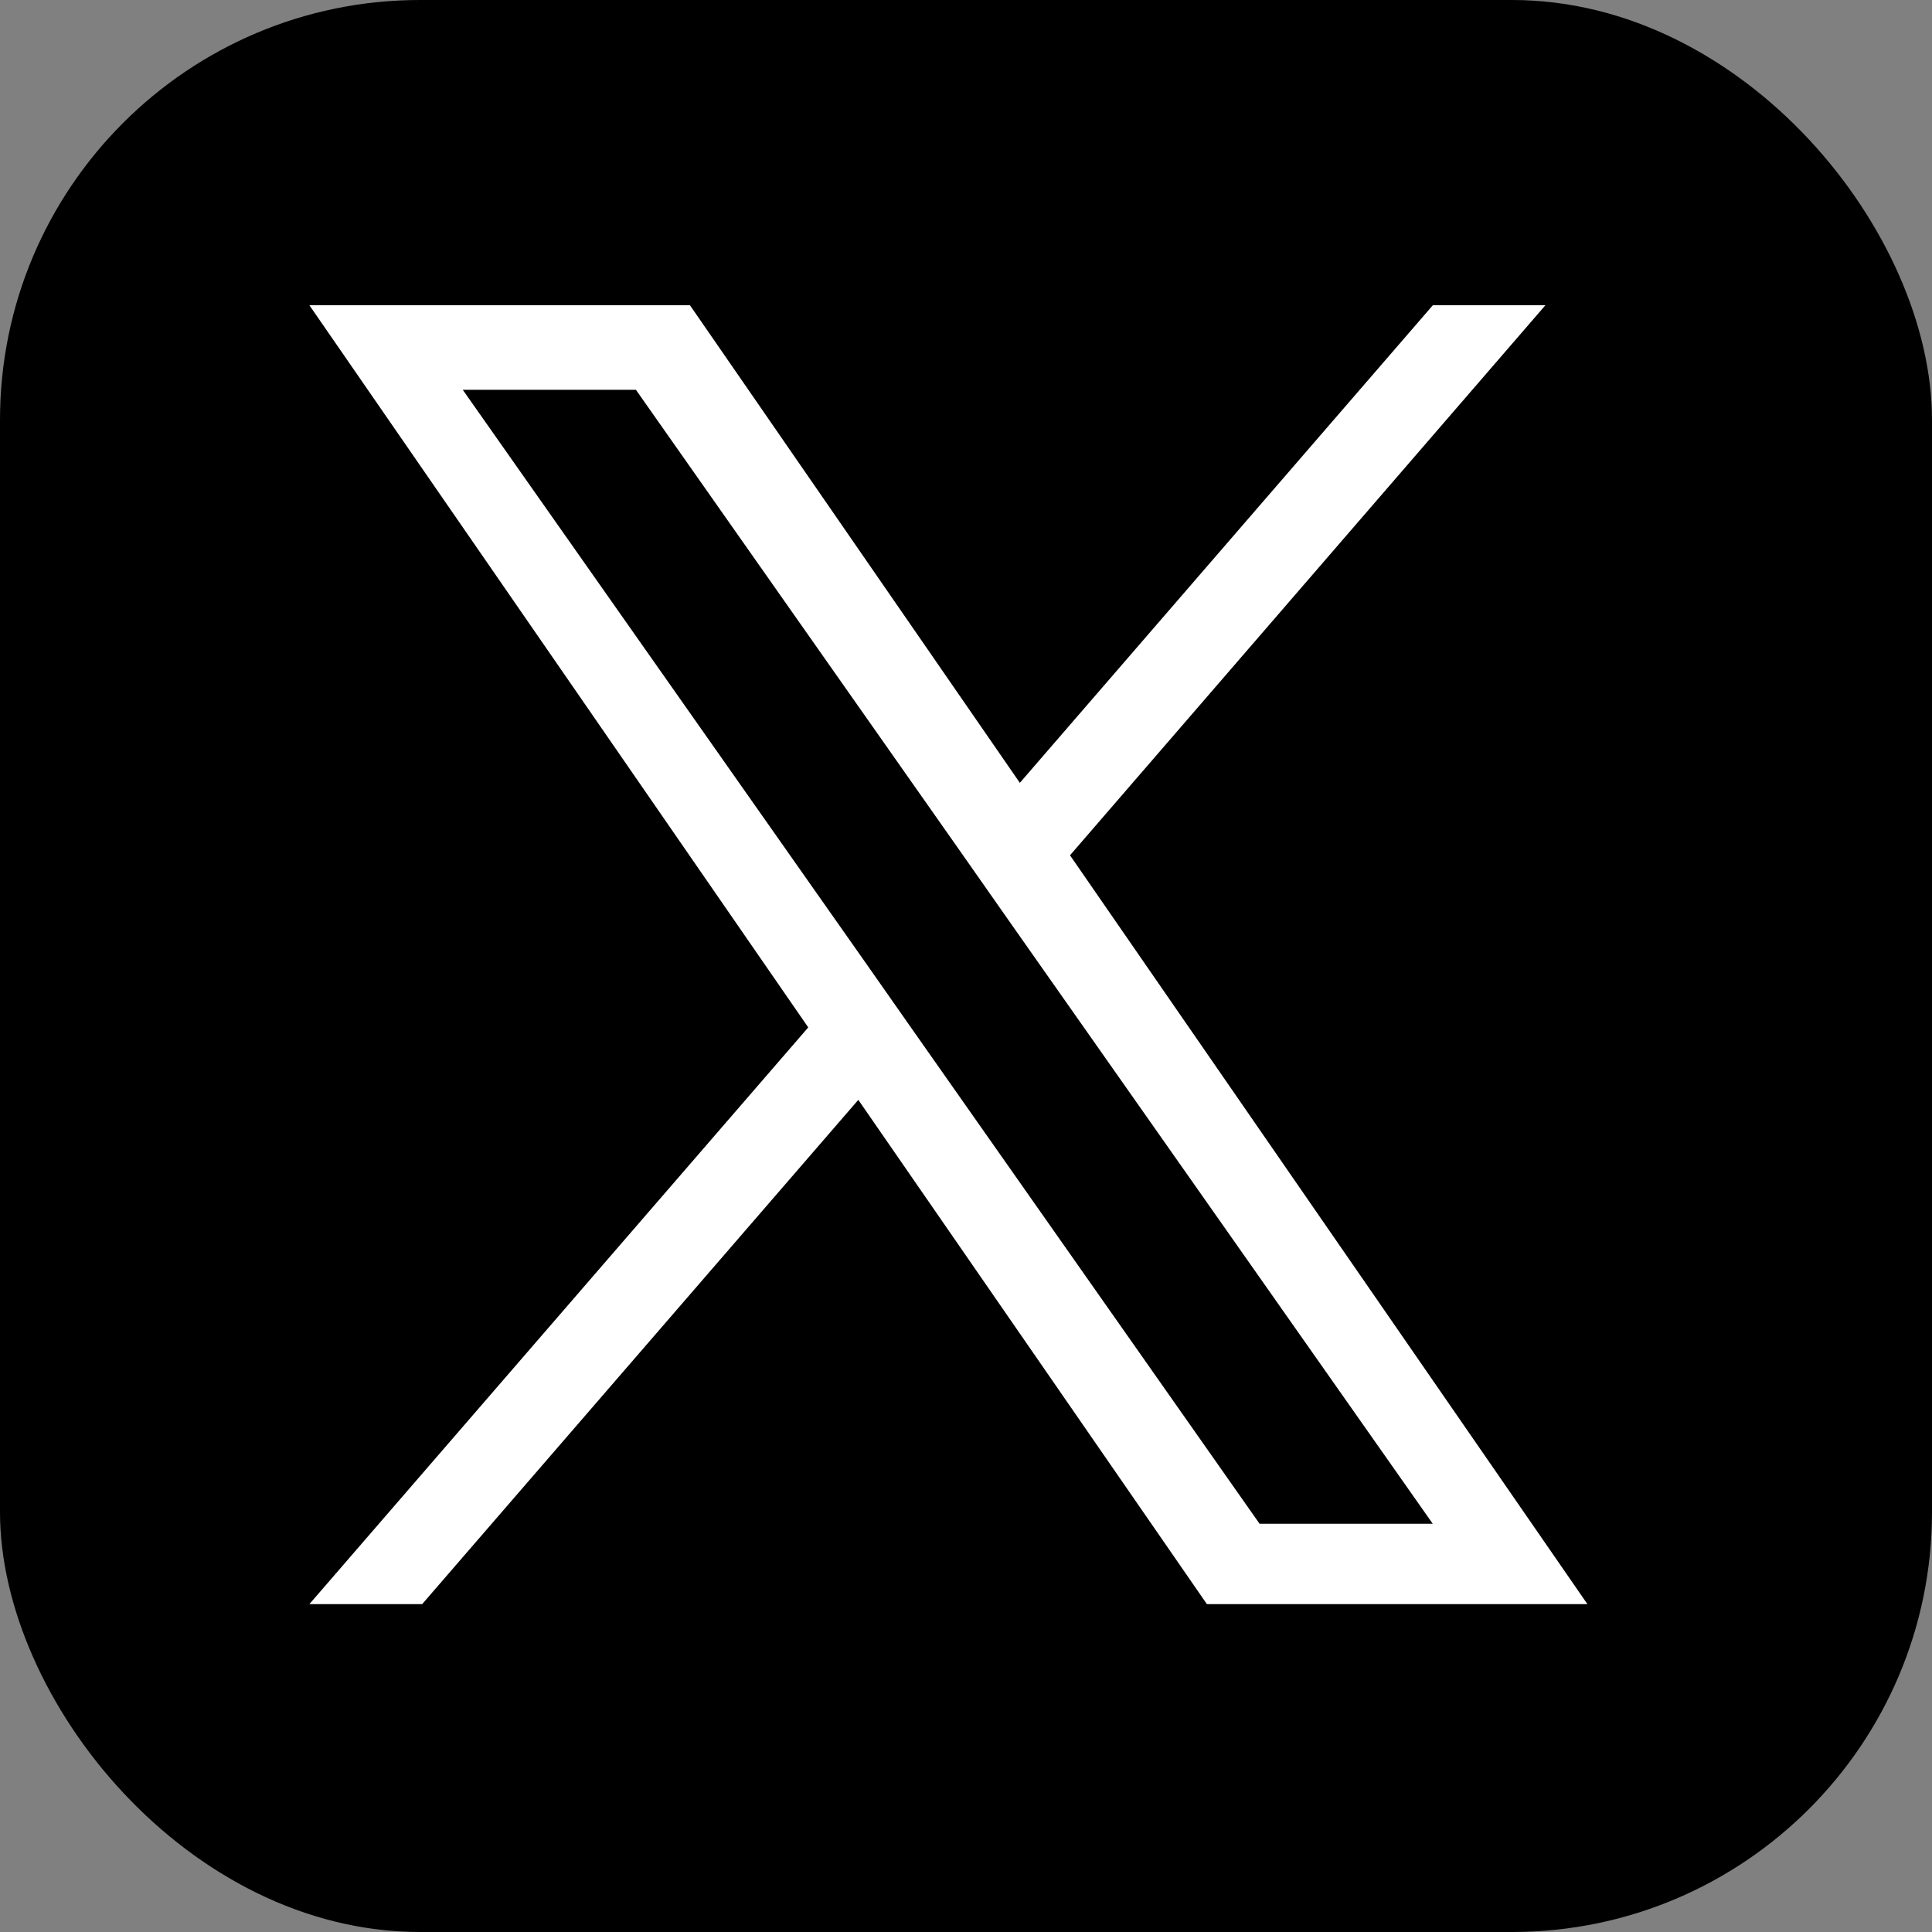
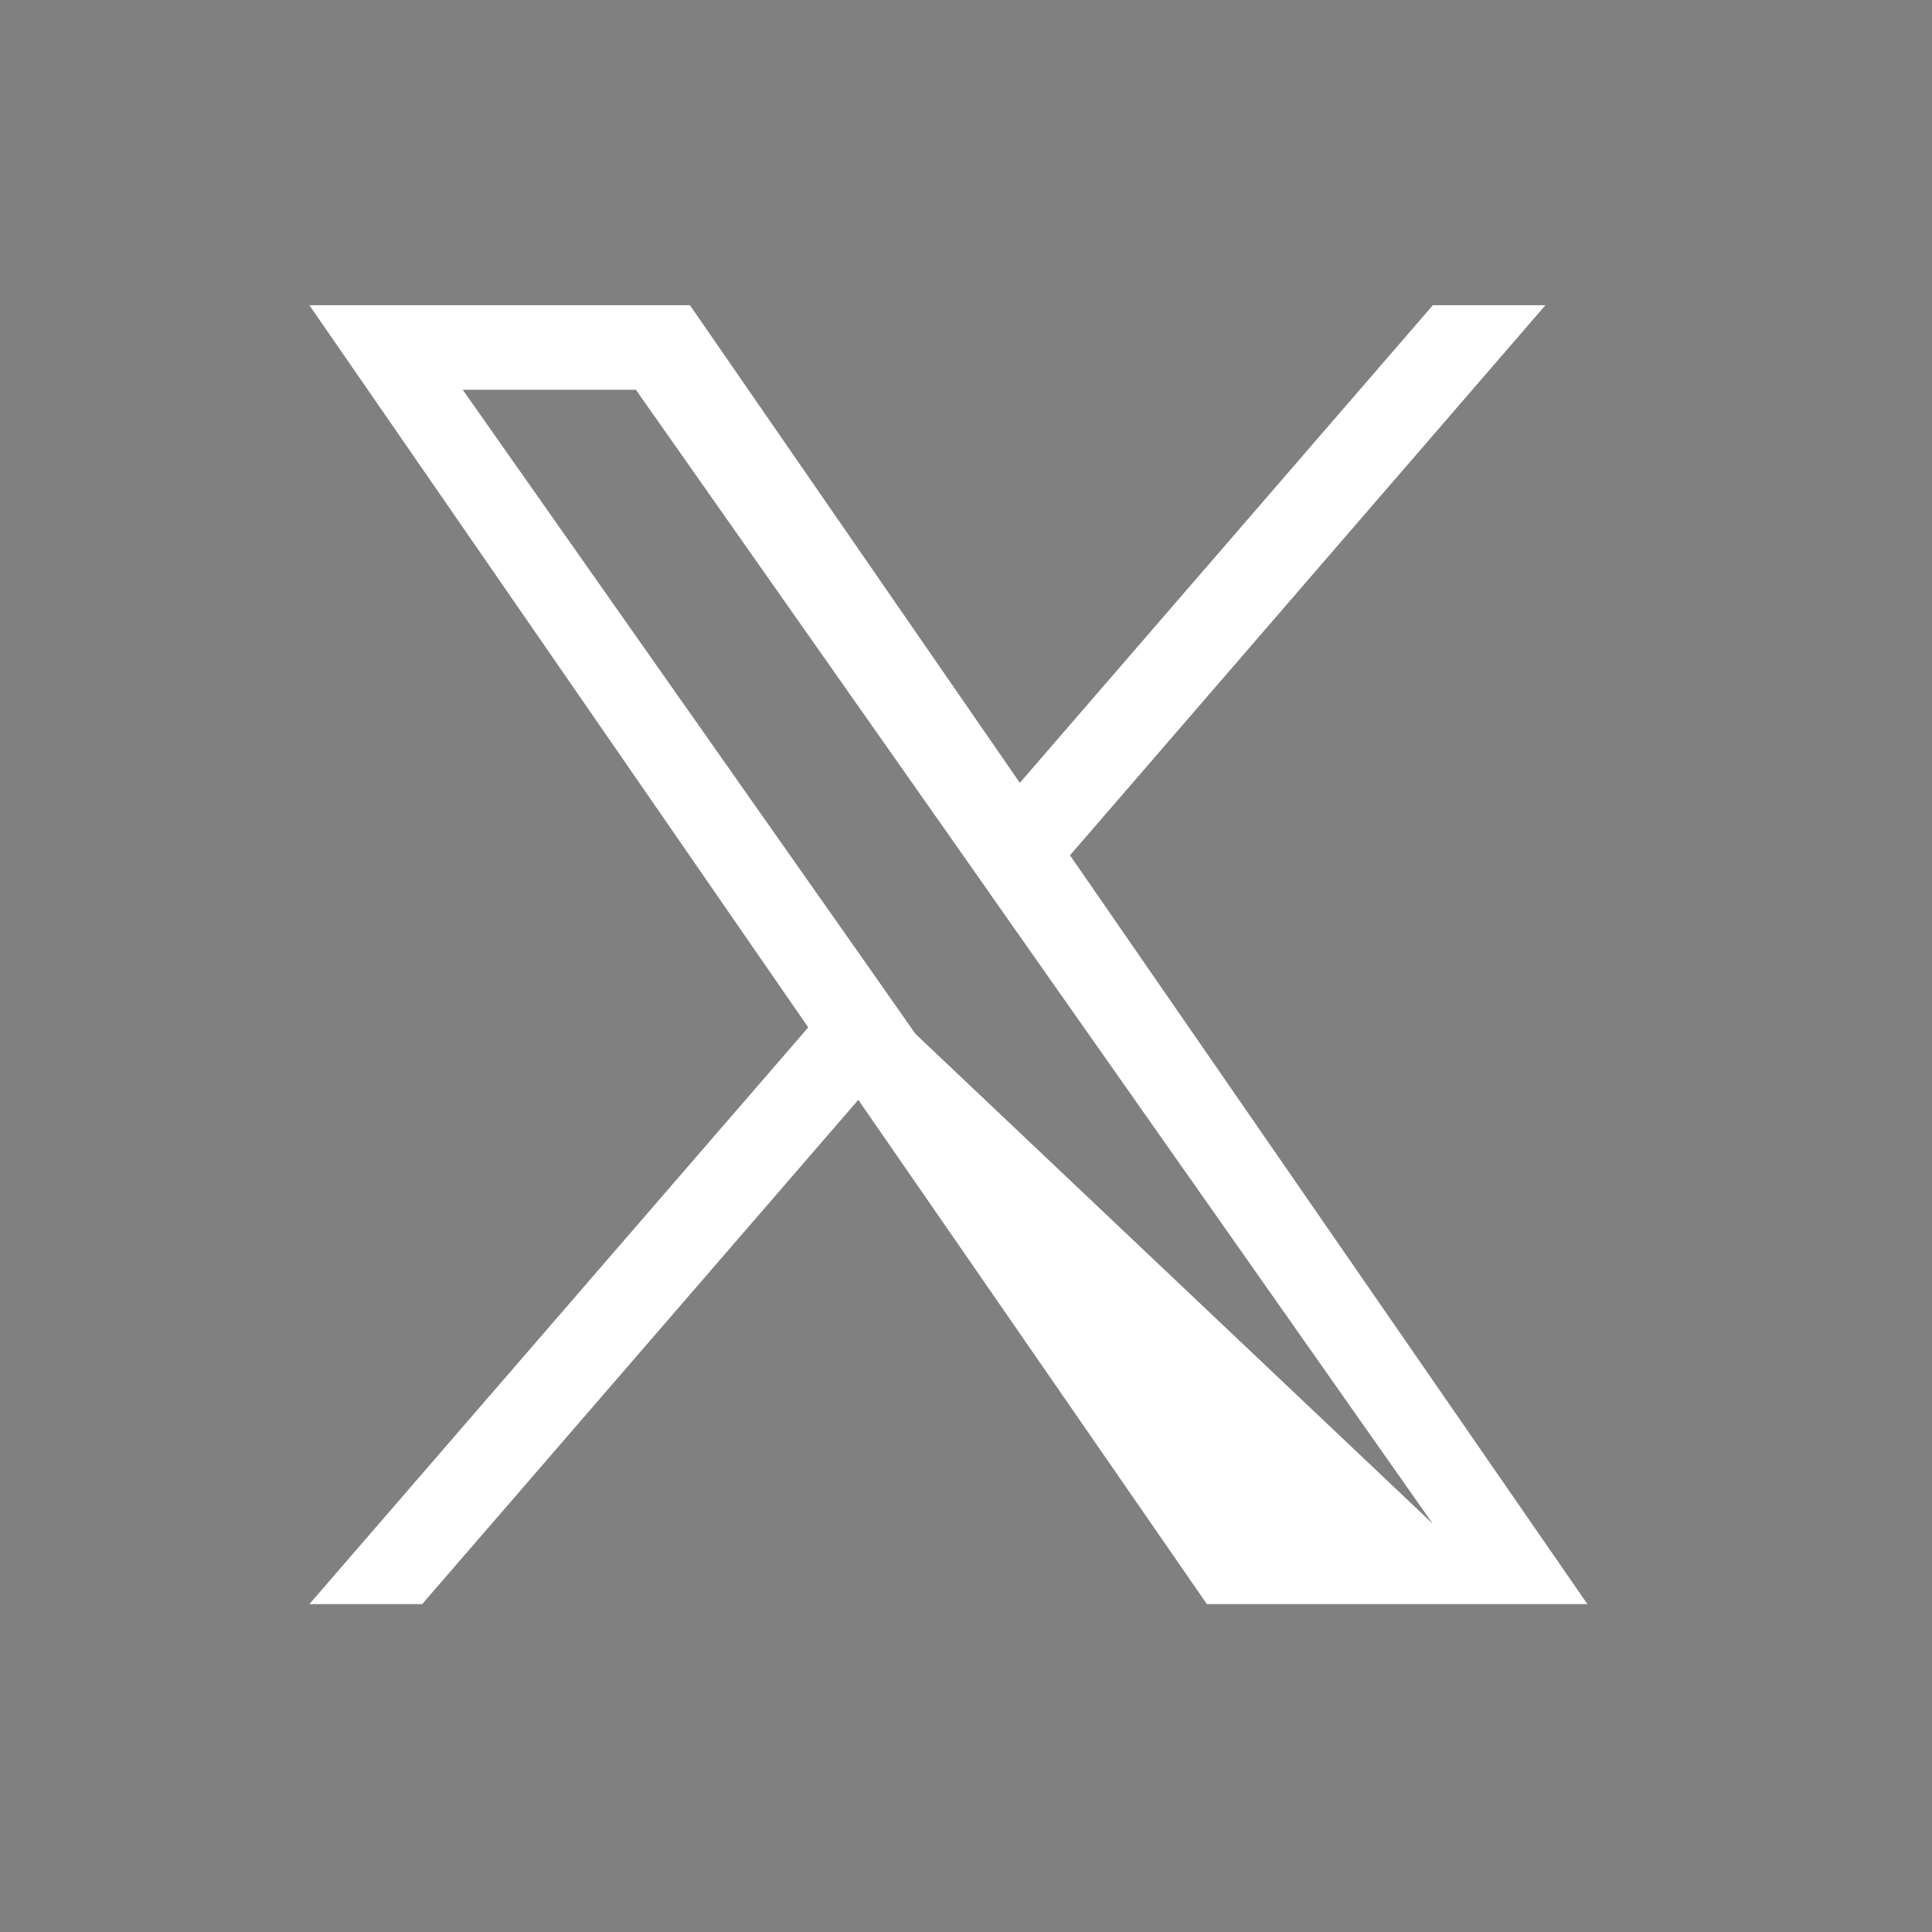
<svg xmlns="http://www.w3.org/2000/svg" width="46" height="46" viewBox="0 0 46 46">
  <rect x="0" y="0" width="46" height="46" fill="#808080" stroke="none" />
  <defs>
    <style>.a{fill:#fff;}</style>
  </defs>
  <g transform="translate(-94 -161)">
-     <rect width="46" height="46" rx="10" transform="translate(94 161)" />
    <g transform="translate(93.642 161)">
      <g transform="translate(0.358 0)">
-         <rect width="46" height="46" rx="23" />
-         <path class="a" d="M45.778,39,57.1,25.9H54.42L44.586,37.272,36.731,25.9H27.67L39.548,43.095,27.67,56.827h2.685L40.74,44.82l8.3,12.007H58.1L45.778,38.994h0ZM42.1,43.249l-1.2-1.712L31.322,27.914h4.123l7.726,10.994,1.2,1.712L54.417,54.913H50.294L42.1,43.249h0Z" transform="translate(-20.304 -18.633)" />
+         <path class="a" d="M45.778,39,57.1,25.9H54.42L44.586,37.272,36.731,25.9H27.67L39.548,43.095,27.67,56.827h2.685L40.74,44.82l8.3,12.007H58.1L45.778,38.994h0ZM42.1,43.249l-1.2-1.712L31.322,27.914h4.123l7.726,10.994,1.2,1.712L54.417,54.913L42.1,43.249h0Z" transform="translate(-20.304 -18.633)" />
      </g>
    </g>
  </g>
</svg>